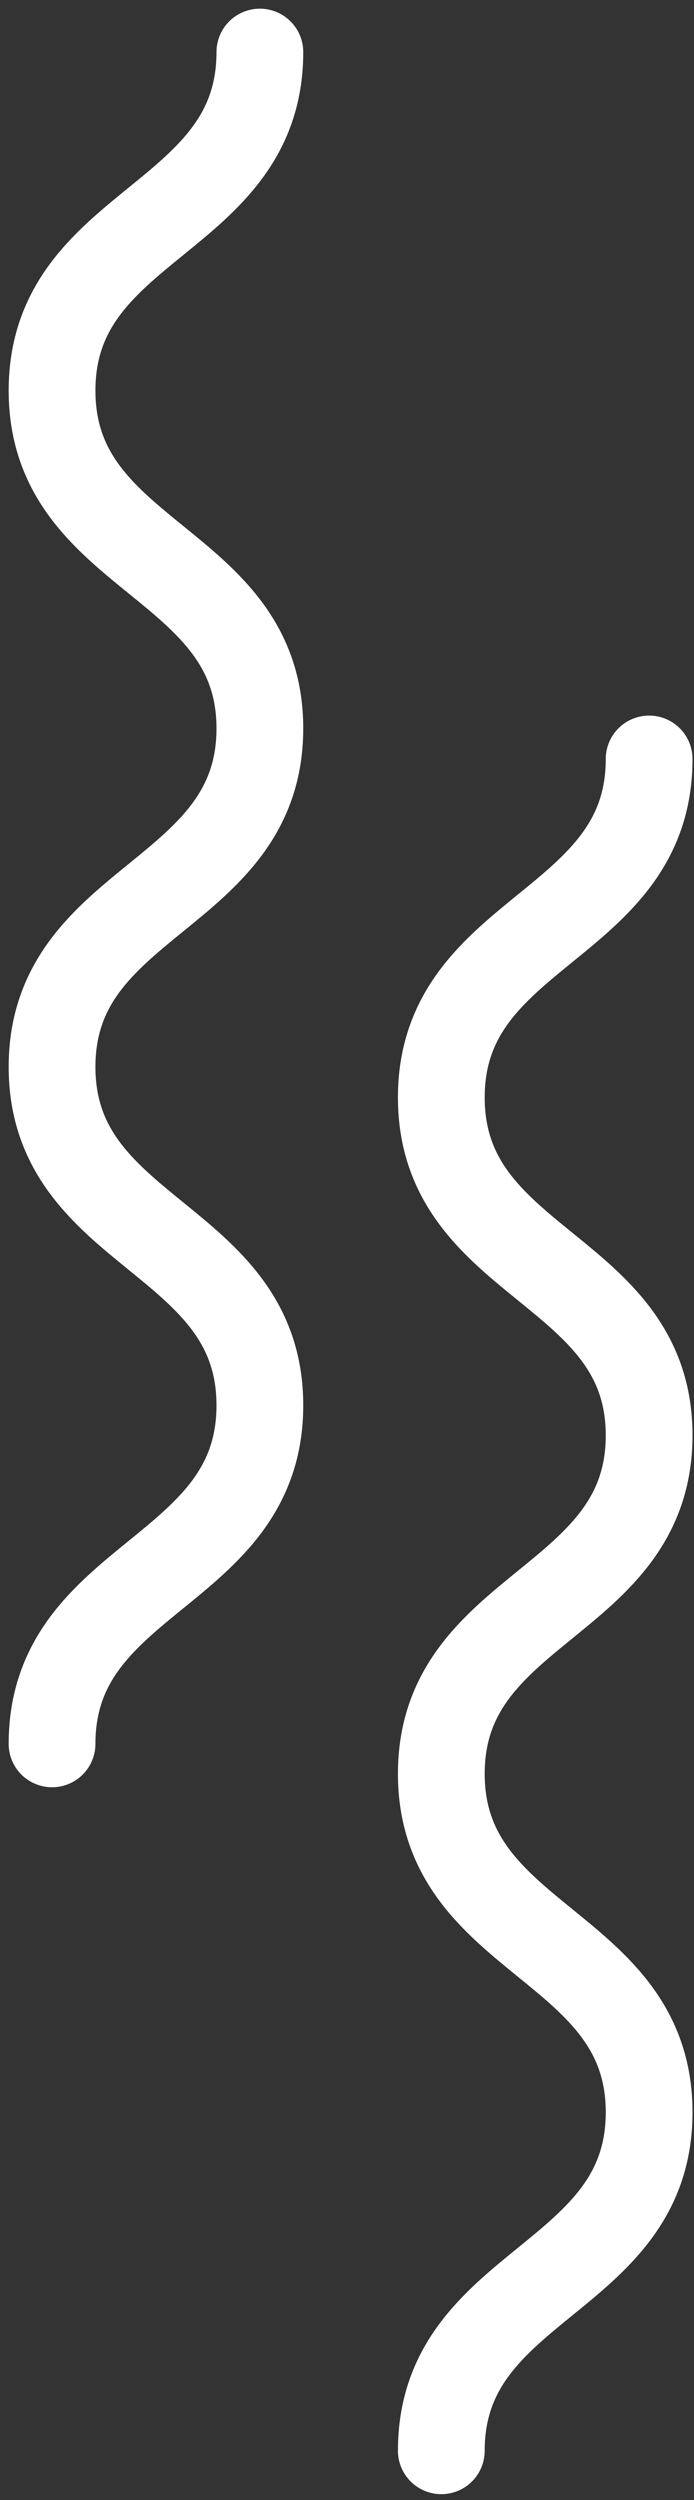
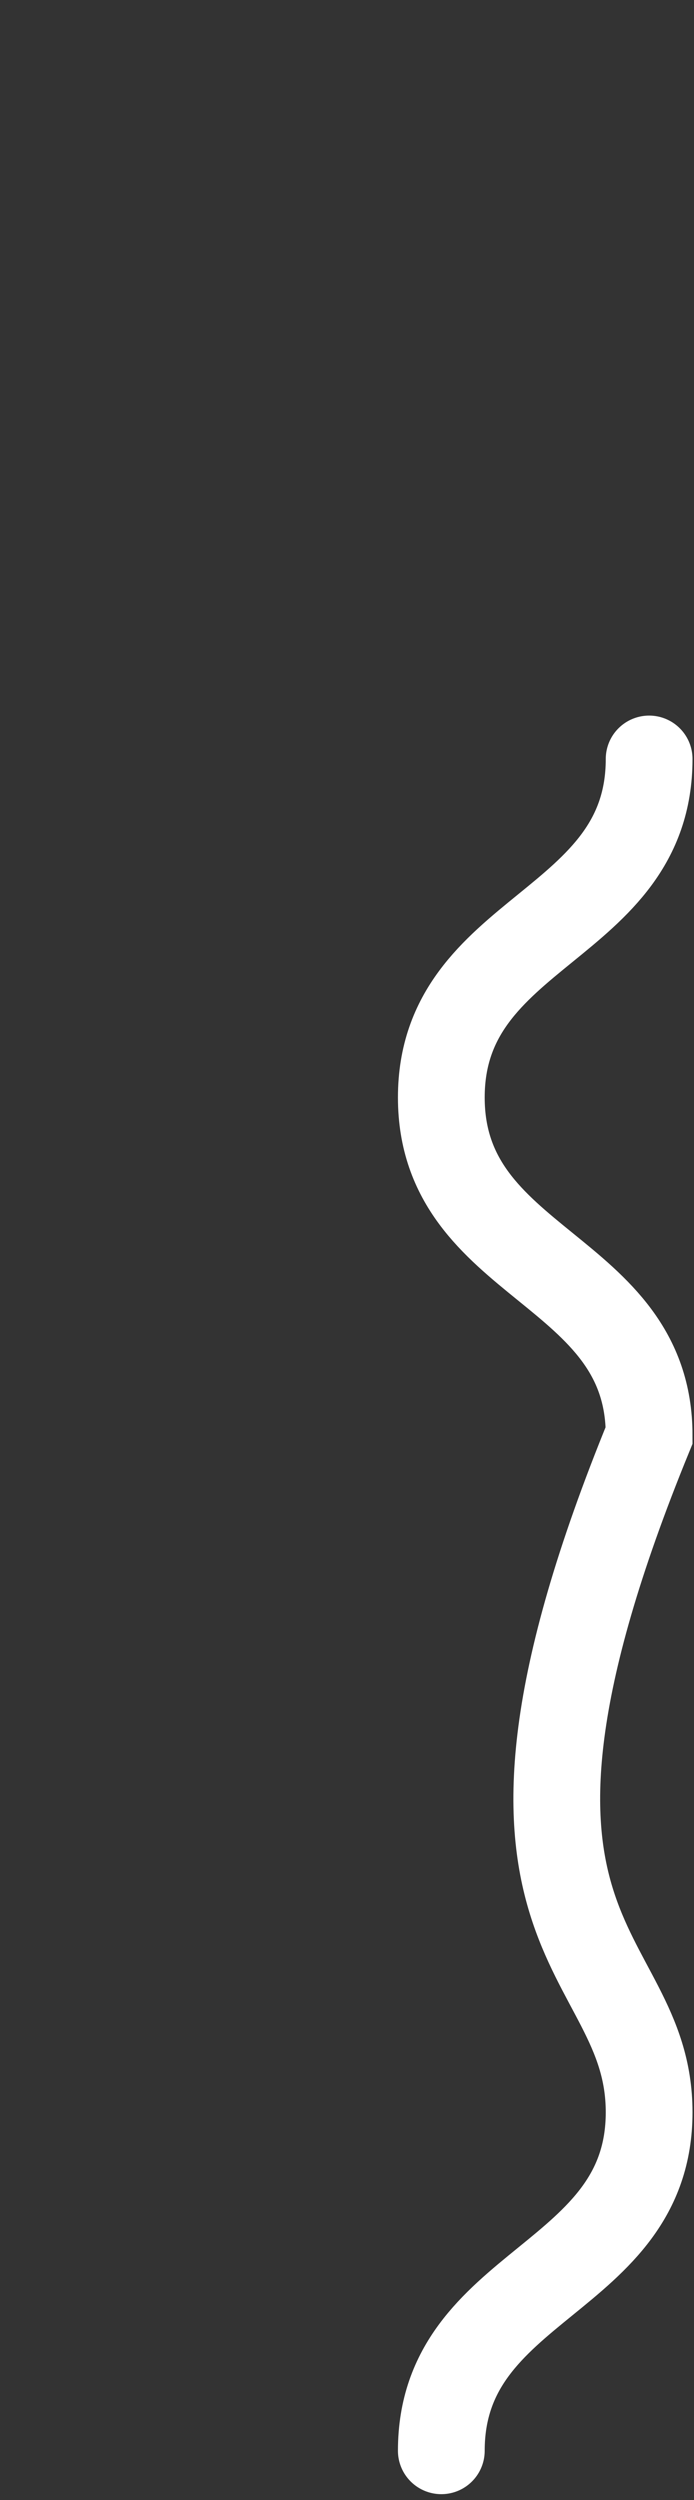
<svg xmlns="http://www.w3.org/2000/svg" width="40" height="144" viewBox="0 0 40 144" fill="none">
  <rect x="0" y="0" width="40" height="144" fill="#333333" stroke="none" />
-   <path d="M37.414 43.718C37.414 53.466 25.436 53.466 25.436 63.214C25.436 72.963 37.414 72.963 37.414 82.674C37.414 92.422 25.436 92.422 25.436 102.17C25.436 111.919 37.414 111.919 37.414 121.667C37.414 131.416 25.436 131.416 25.436 141.164" stroke="white" stroke-width="5" stroke-miterlimit="10" stroke-linecap="round" />
-   <path d="M14.978 3C14.978 12.748 3 12.748 3 22.497C3 32.245 14.978 32.245 14.978 41.956C14.978 51.704 3 51.704 3 61.453C3 71.201 14.978 71.201 14.978 80.949C14.978 90.698 3 90.698 3 100.446" stroke="white" stroke-width="5" stroke-miterlimit="10" stroke-linecap="round" />
+   <path d="M37.414 43.718C37.414 53.466 25.436 53.466 25.436 63.214C25.436 72.963 37.414 72.963 37.414 82.674C25.436 111.919 37.414 111.919 37.414 121.667C37.414 131.416 25.436 131.416 25.436 141.164" stroke="white" stroke-width="5" stroke-miterlimit="10" stroke-linecap="round" />
</svg>